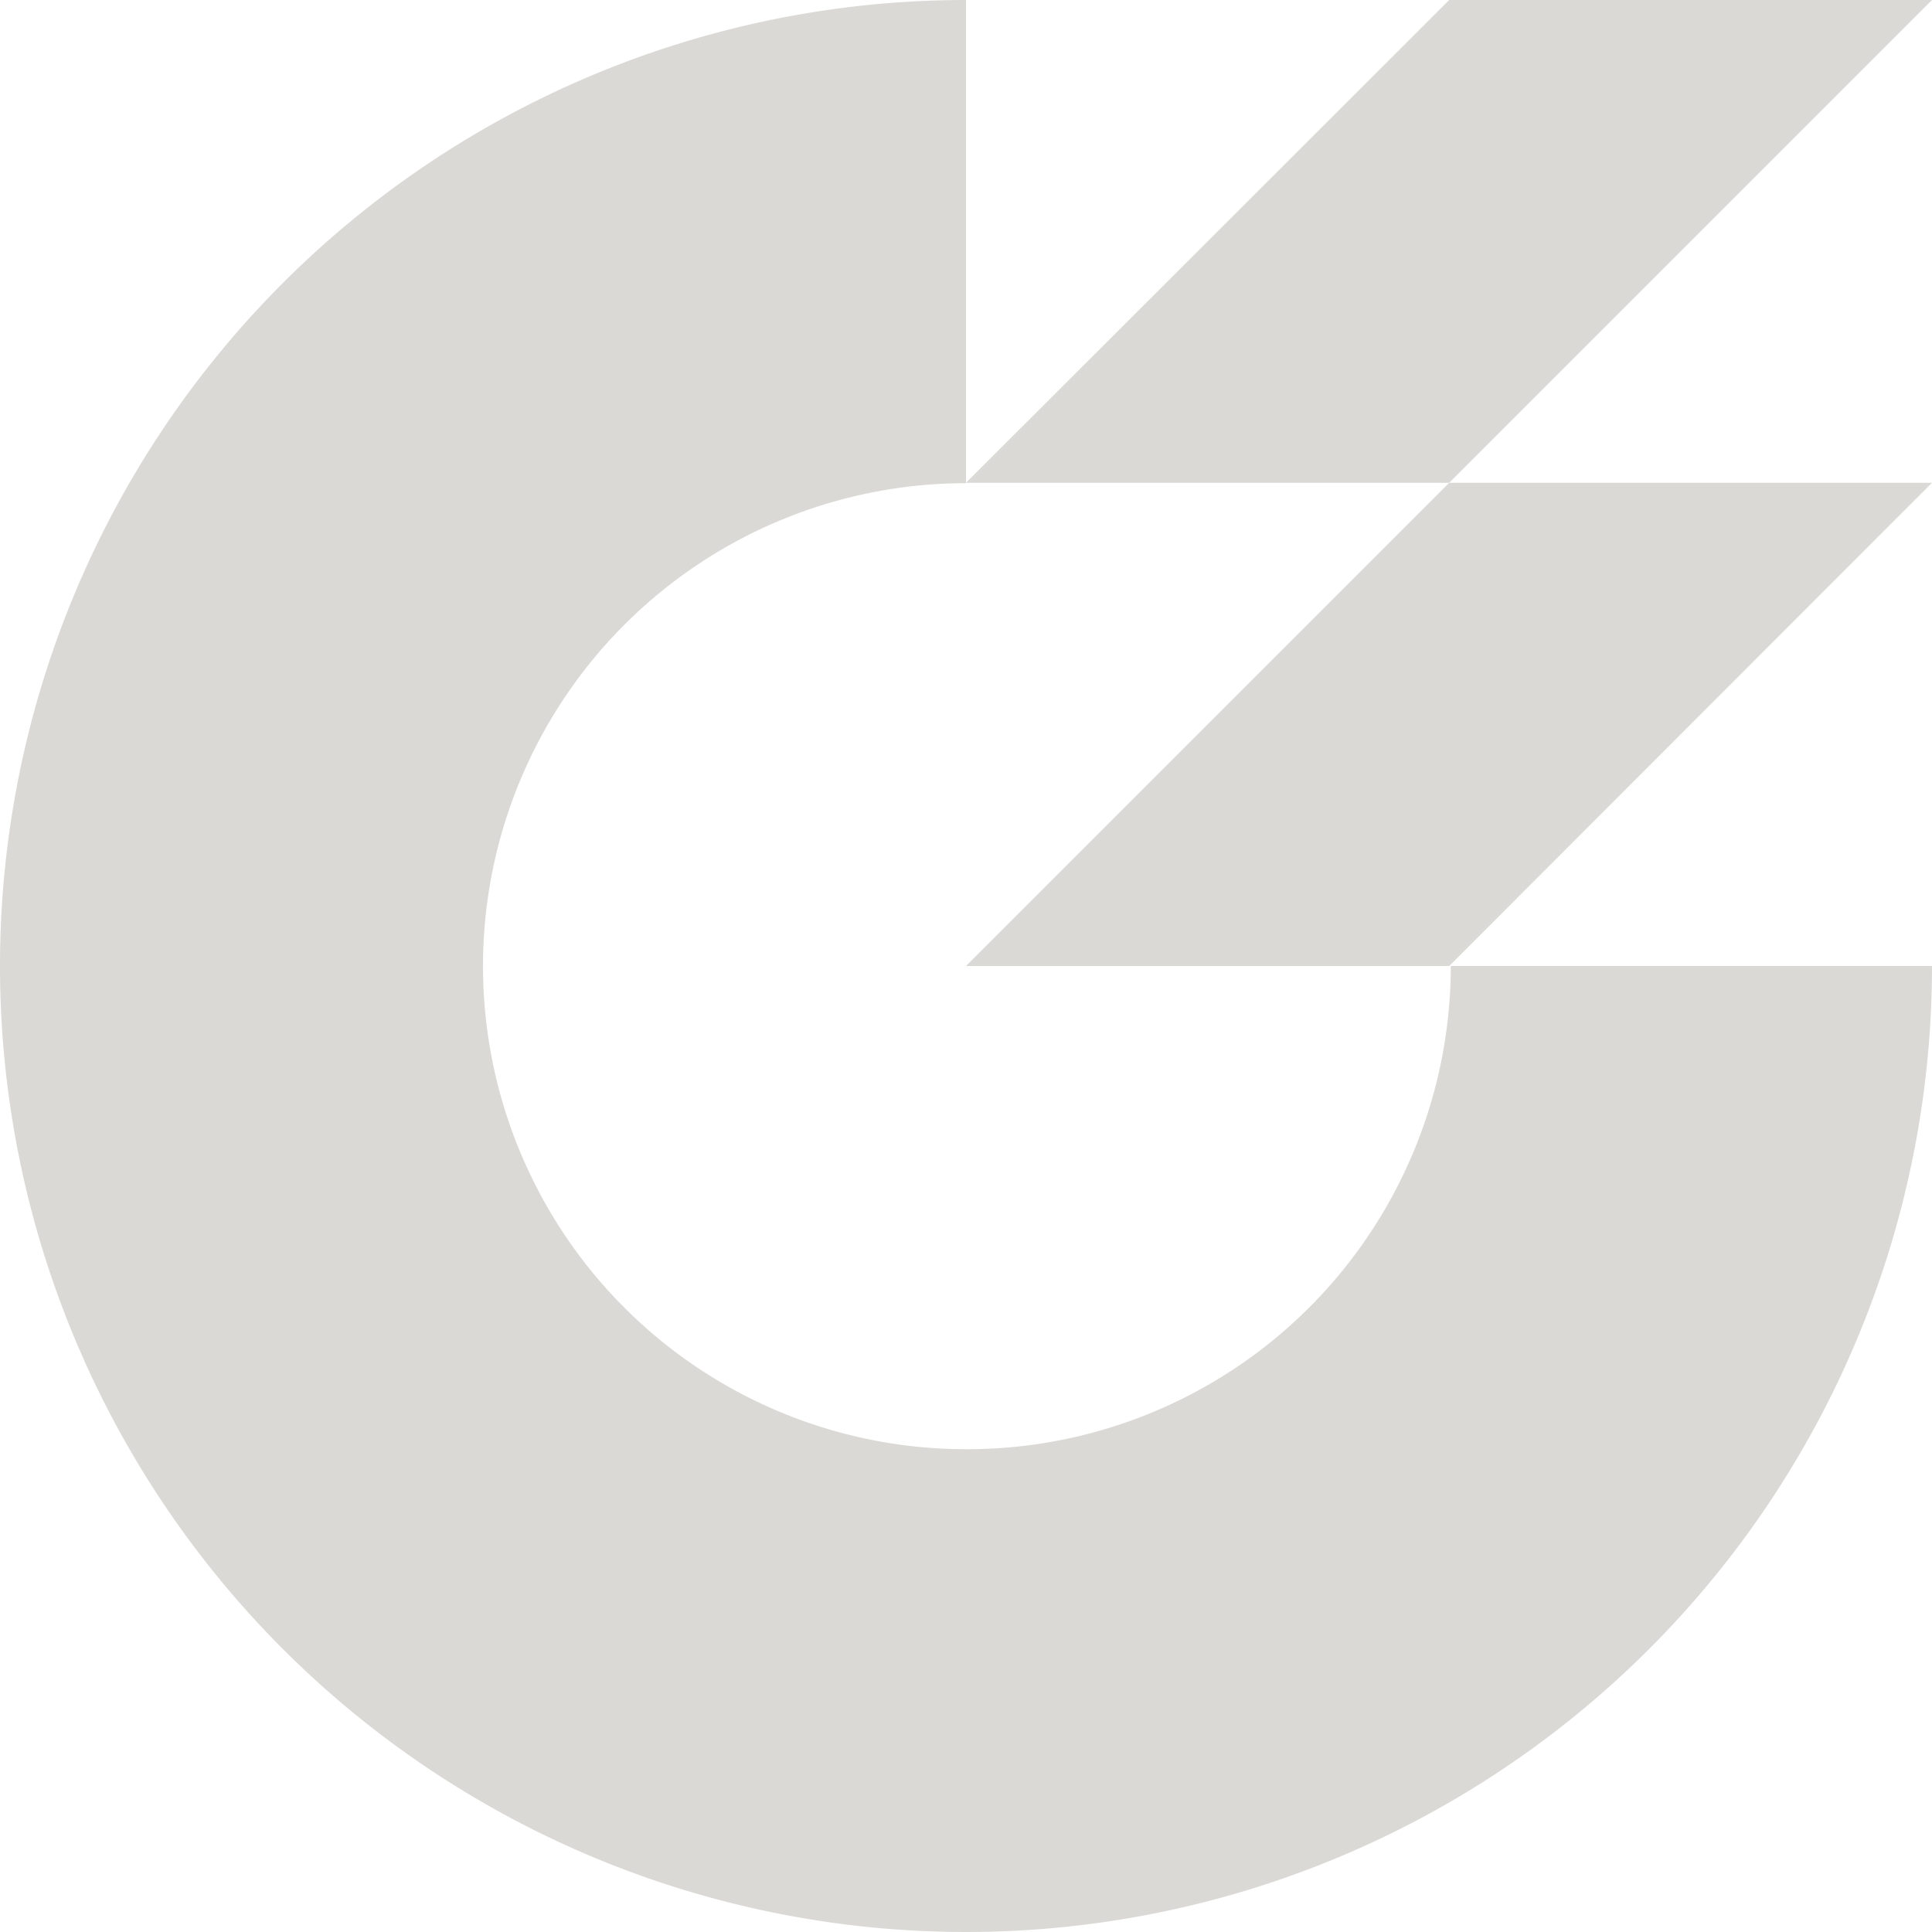
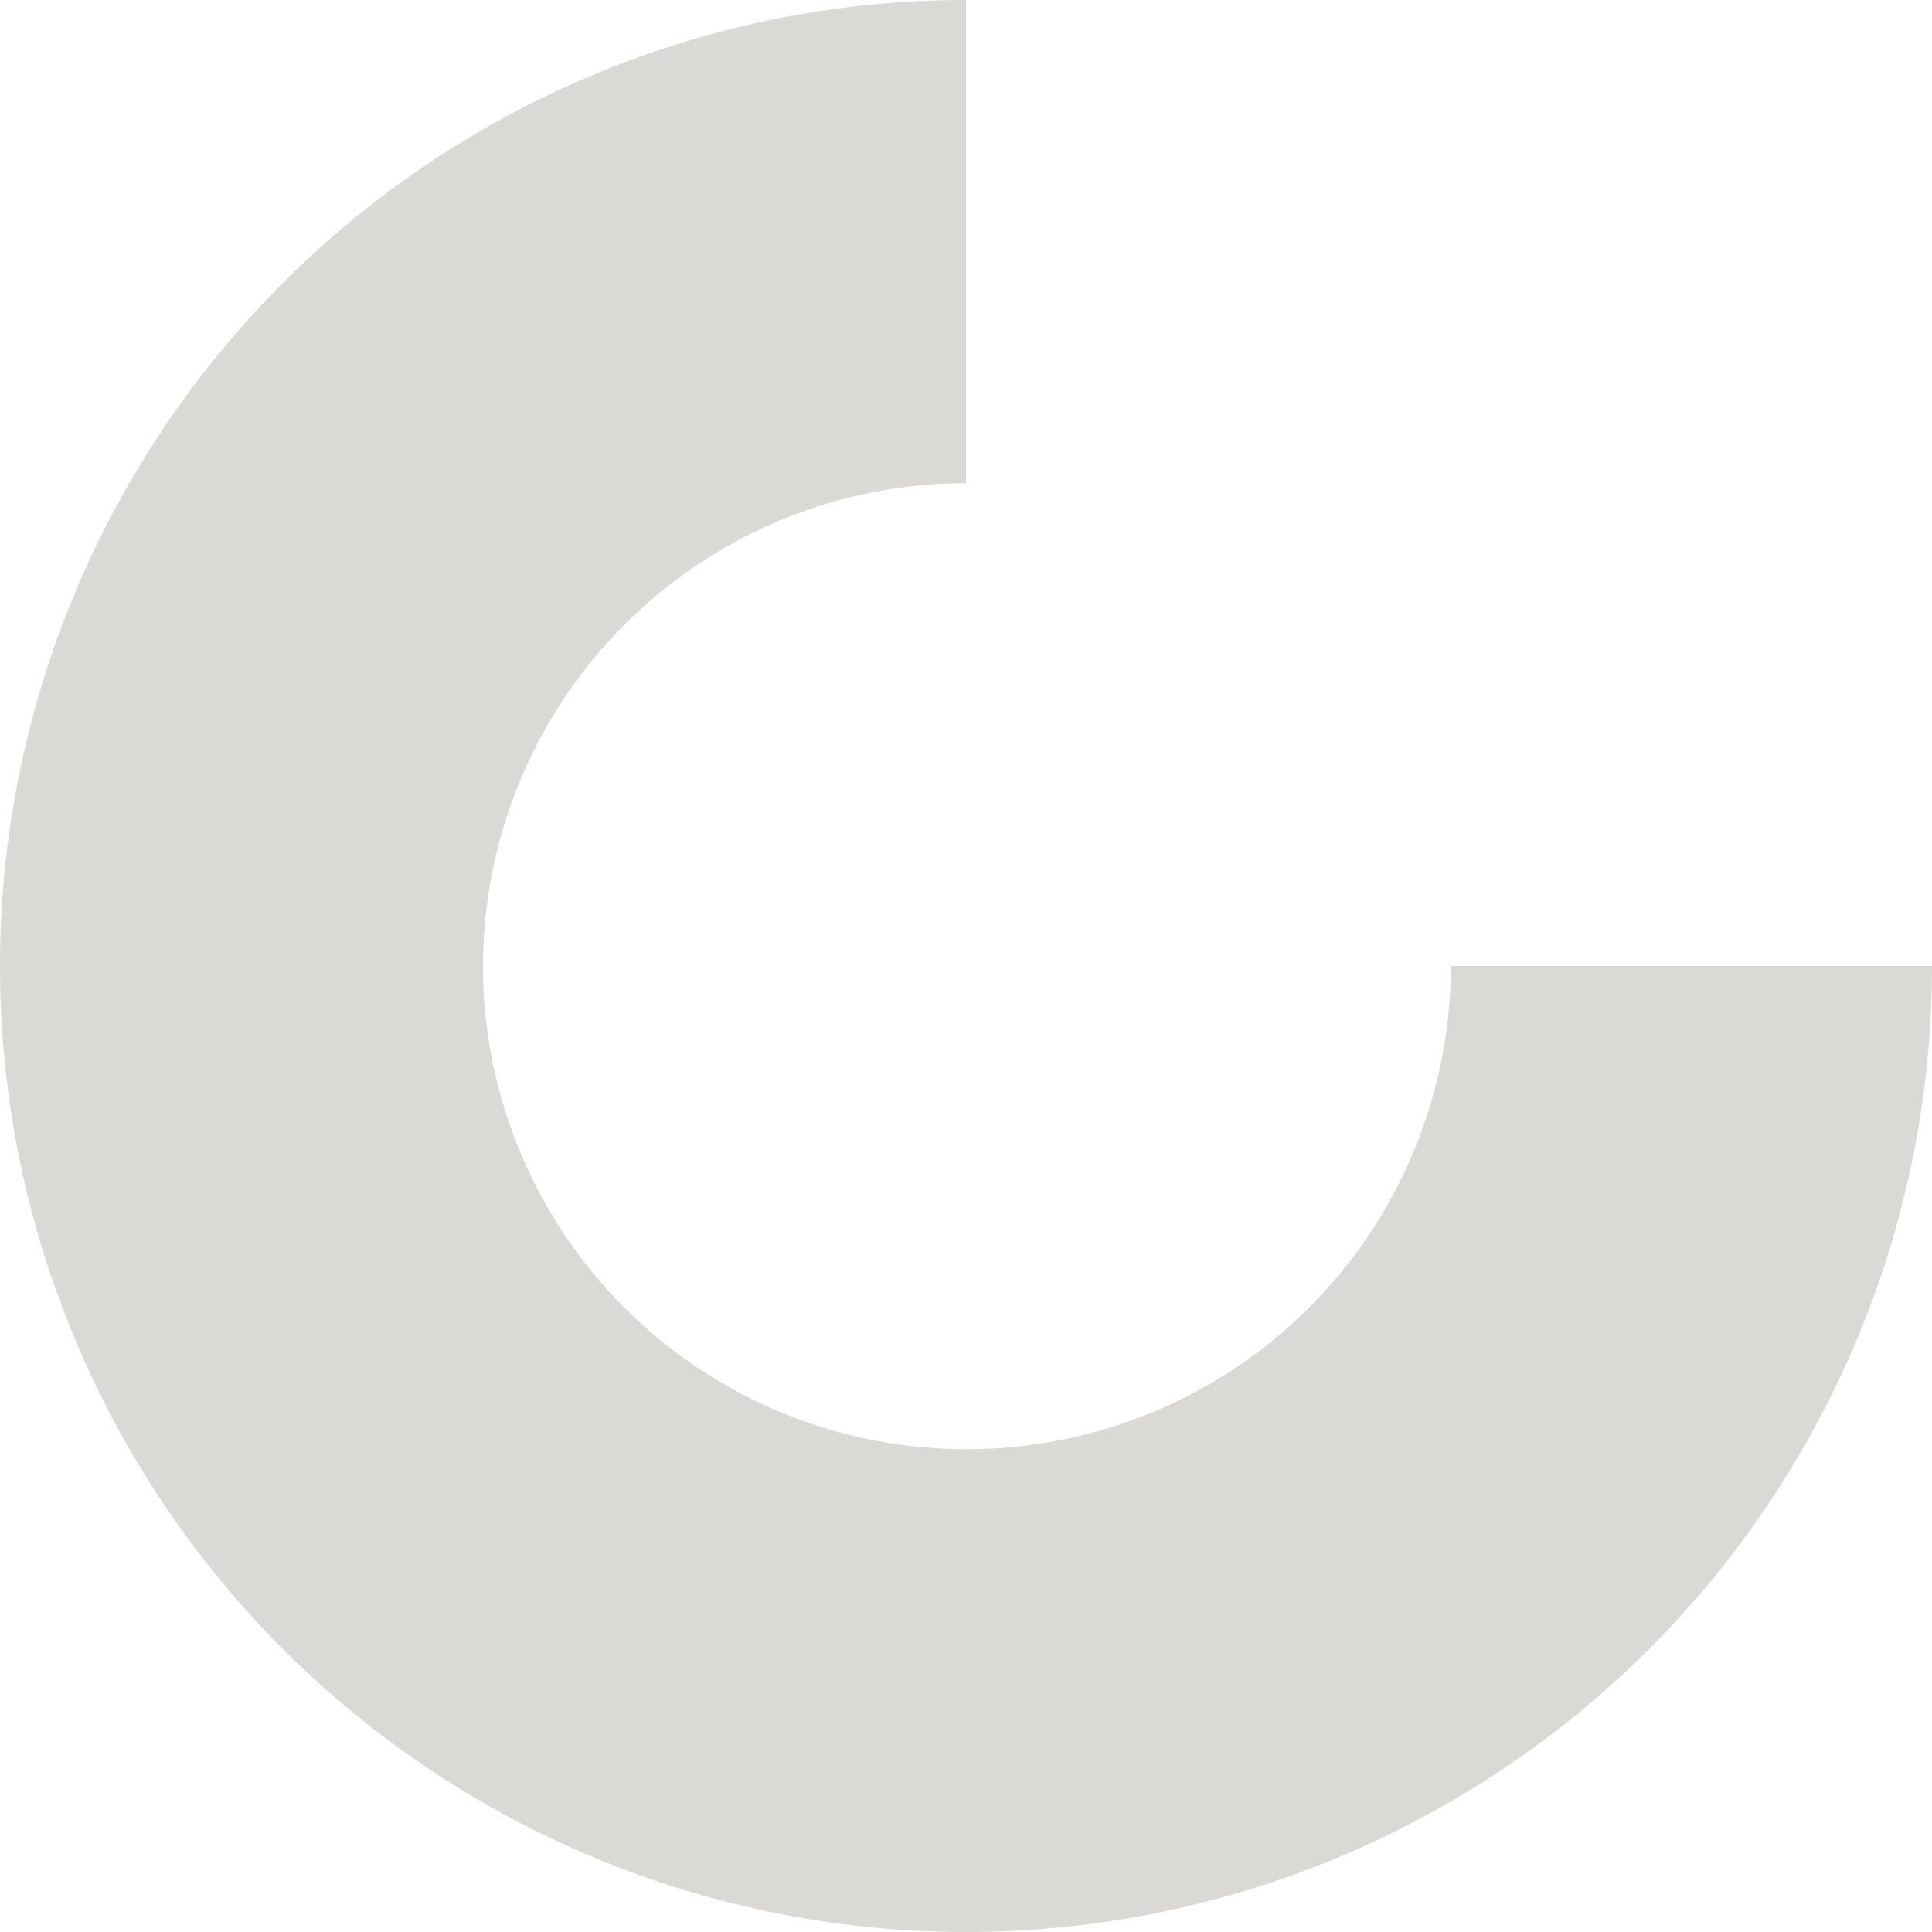
<svg xmlns="http://www.w3.org/2000/svg" viewBox="0 0 48.18 48.18">
  <defs>
    <style>.cls-1{fill:#dbd9d6;}</style>
  </defs>
  <title>speaks-project-icon</title>
  <g id="Layer_2" data-name="Layer 2">
    <g id="Layer_1-2" data-name="Layer 1">
      <path class="cls-1" d="M24.09,36.14a12,12,0,0,1,0-24.09V0A24.09,24.09,0,1,0,48.18,24.09h-12A12.06,12.06,0,0,1,24.09,36.14Z" />
-       <polygon class="cls-1" points="48.18 0 36.14 0 24.09 12.04 36.14 12.04 48.18 0" />
-       <polygon class="cls-1" points="36.14 12.04 24.09 24.09 36.14 24.09 48.18 12.04 36.14 12.04" />
    </g>
  </g>
</svg>